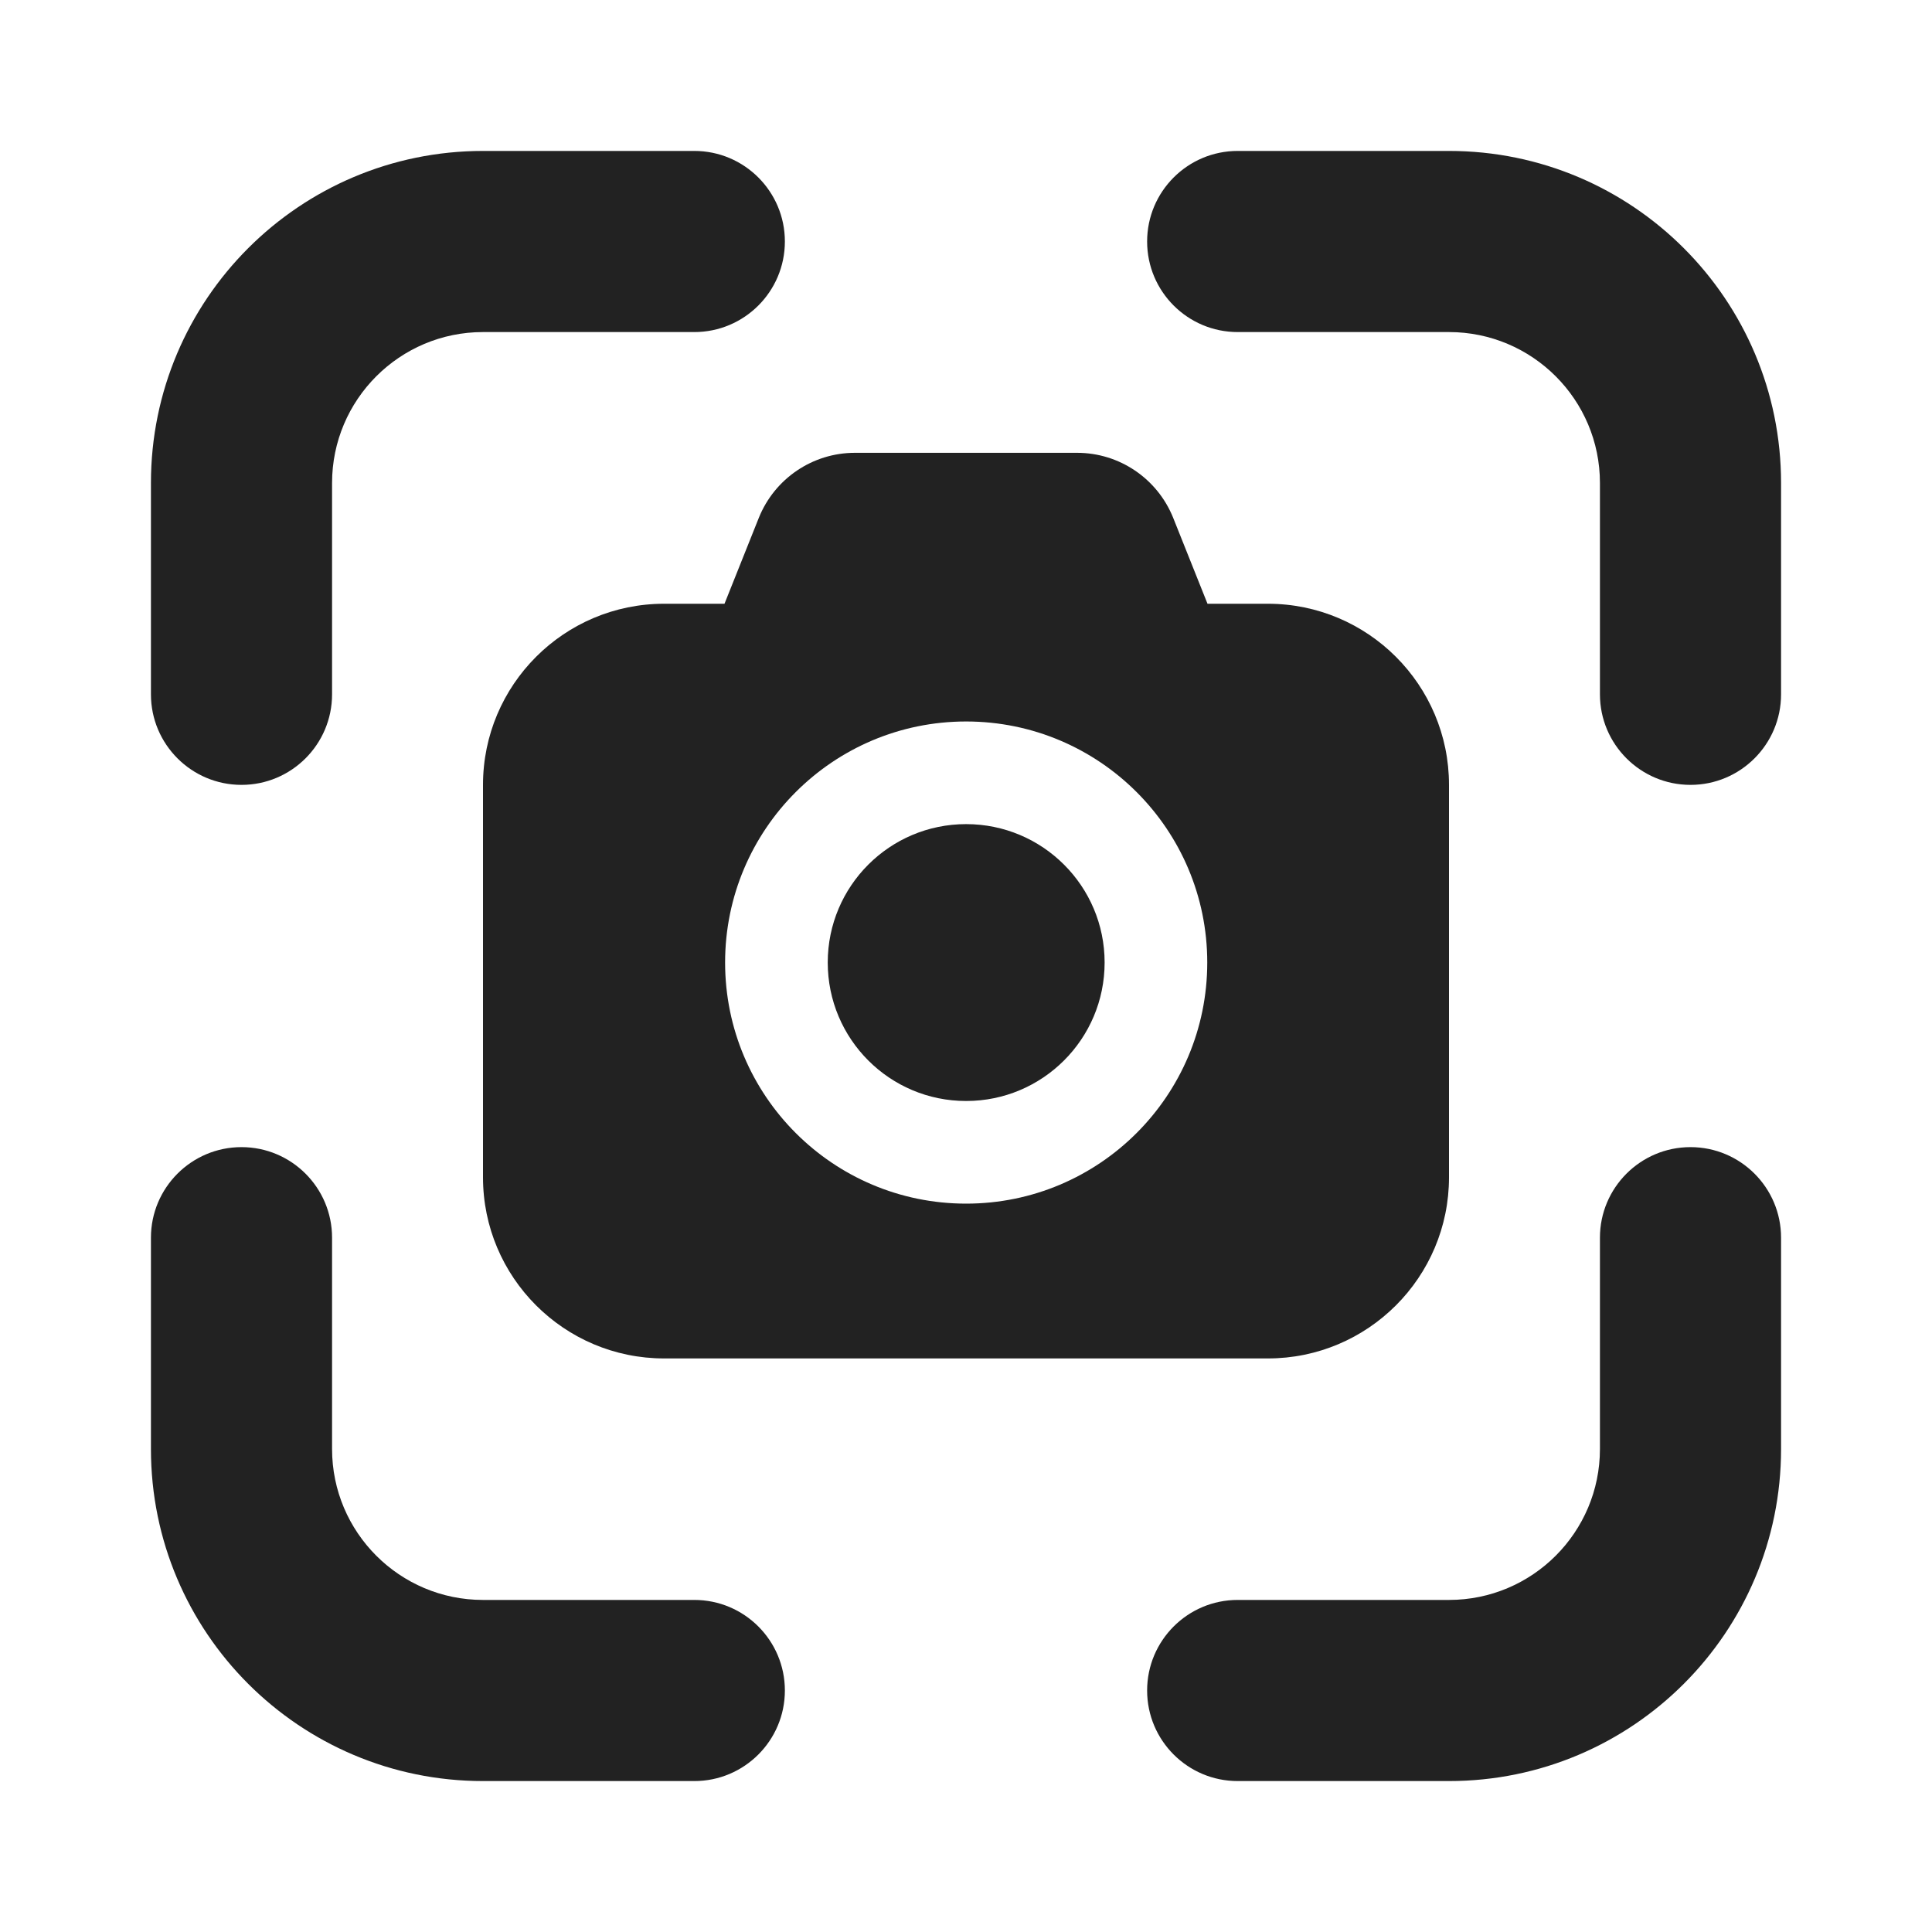
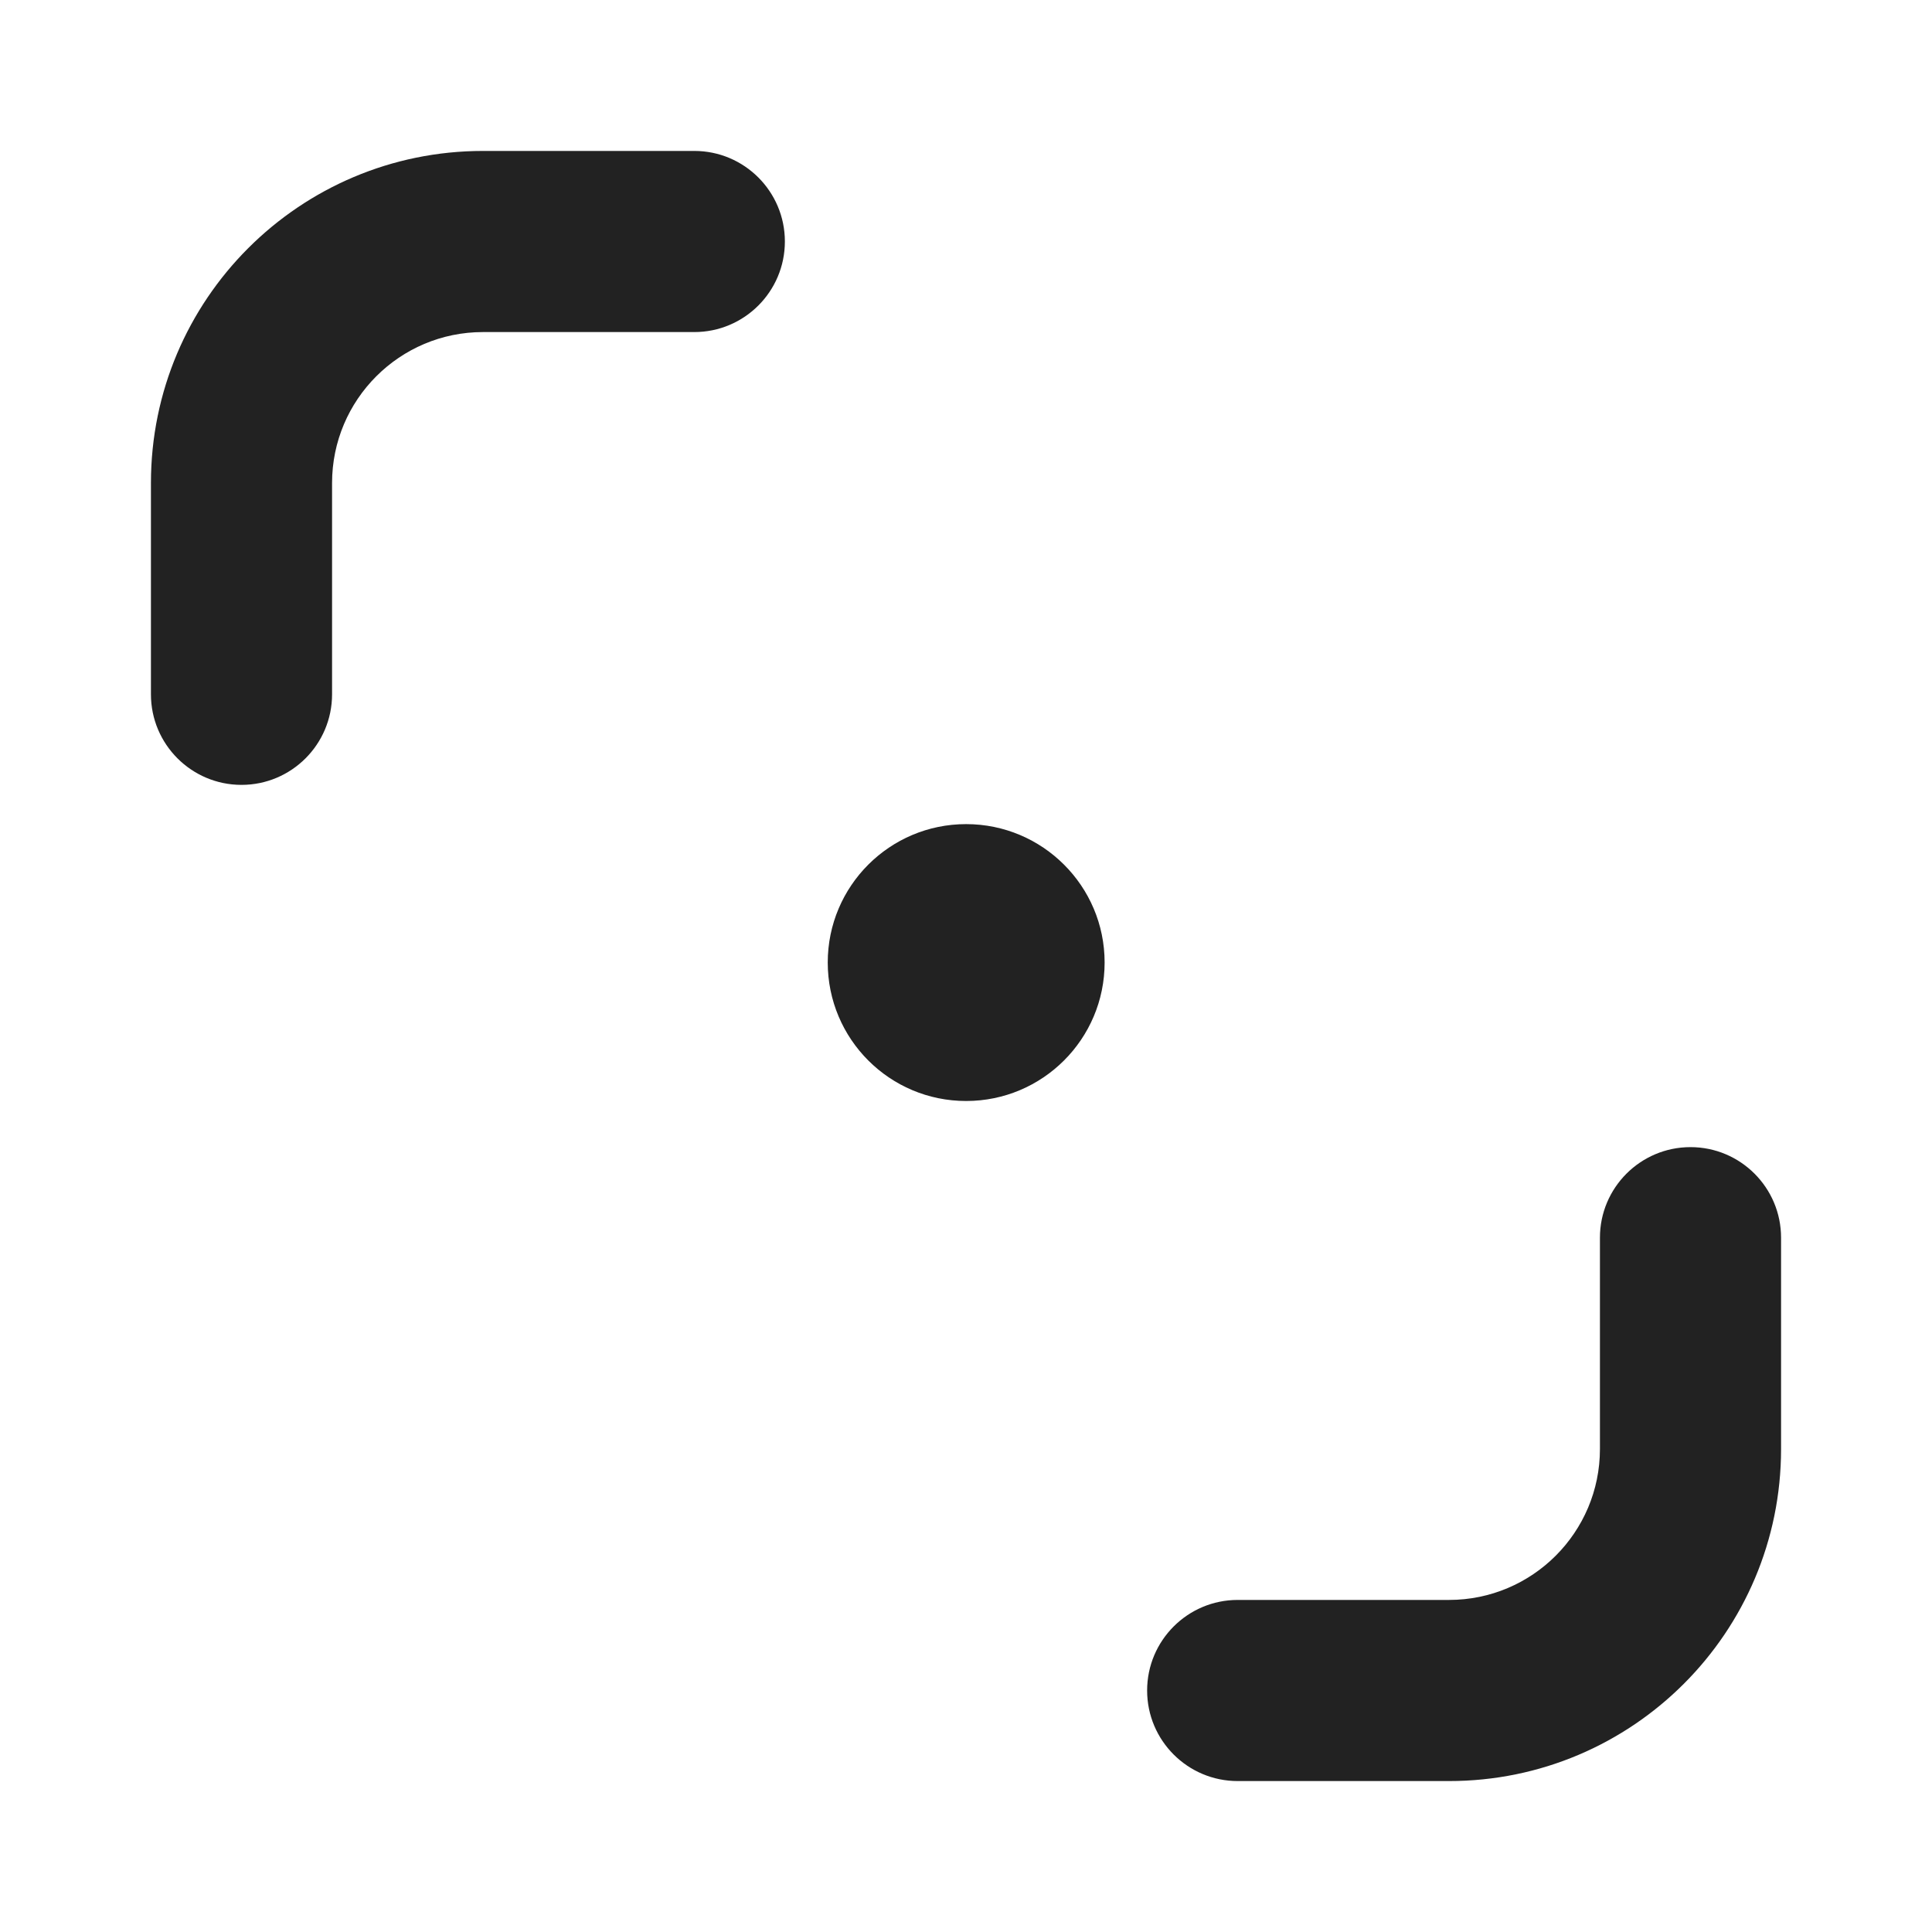
<svg xmlns="http://www.w3.org/2000/svg" width="16" height="16" viewBox="0 0 16 16" fill="none">
-   <path d="M12 1.25C13.519 1.25 14.75 2.481 14.75 4V5.75C14.75 6.164 14.414 6.5 14 6.5C13.586 6.5 13.25 6.164 13.25 5.75V4C13.25 3.31 12.69 2.75 12 2.75H10.25C9.836 2.75 9.5 2.414 9.5 2C9.5 1.586 9.836 1.25 10.25 1.25H12Z" fill="#222222" />
-   <path d="M1.25 12C1.25 13.519 2.481 14.75 4 14.75H5.75C6.164 14.75 6.5 14.414 6.5 14C6.5 13.586 6.164 13.25 5.75 13.25H4C3.31 13.25 2.75 12.69 2.75 12V10.25C2.75 9.836 2.414 9.5 2 9.5C1.586 9.5 1.25 9.836 1.25 10.25V12Z" fill="#222222" />
  <path d="M14.75 12C14.75 13.519 13.519 14.75 12 14.75H10.25C9.836 14.75 9.5 14.414 9.5 14C9.5 13.586 9.836 13.25 10.25 13.25H12C12.69 13.25 13.25 12.69 13.25 12V10.25C13.25 9.836 13.586 9.5 14 9.5C14.414 9.5 14.75 9.836 14.75 10.25V12Z" fill="#222222" />
  <path d="M1.25 4C1.25 2.481 2.481 1.25 4 1.25H5.75C6.164 1.25 6.5 1.586 6.5 2C6.5 2.414 6.164 2.75 5.75 2.75H4C3.31 2.75 2.75 3.31 2.75 4V5.75C2.75 6.164 2.414 6.5 2 6.5C1.586 6.5 1.25 6.164 1.25 5.75V4Z" fill="#222222" />
  <path d="M8.001 6.825C7.368 6.825 6.855 7.338 6.855 7.971C6.855 8.605 7.368 9.118 8.001 9.118C8.634 9.118 9.148 8.605 9.148 7.971C9.148 7.338 8.634 6.825 8.001 6.825Z" fill="#222222" />
-   <path fill-rule="evenodd" clip-rule="evenodd" d="M4 6.5C4 5.672 4.672 5 5.5 5H6L6.284 4.289C6.415 3.963 6.73 3.75 7.08 3.75H8.92C9.27 3.75 9.585 3.963 9.716 4.289L10 5H10.5C11.328 5 12 5.672 12 6.5V9.75C12 10.578 11.328 11.25 10.5 11.25H5.5C4.672 11.25 4 10.578 4 9.75V6.5ZM6.005 7.971C6.005 6.869 6.899 5.975 8.001 5.975C9.104 5.975 9.998 6.869 9.998 7.971C9.998 9.074 9.104 9.968 8.001 9.968C6.899 9.968 6.005 9.074 6.005 7.971Z" fill="#222222" />
</svg>